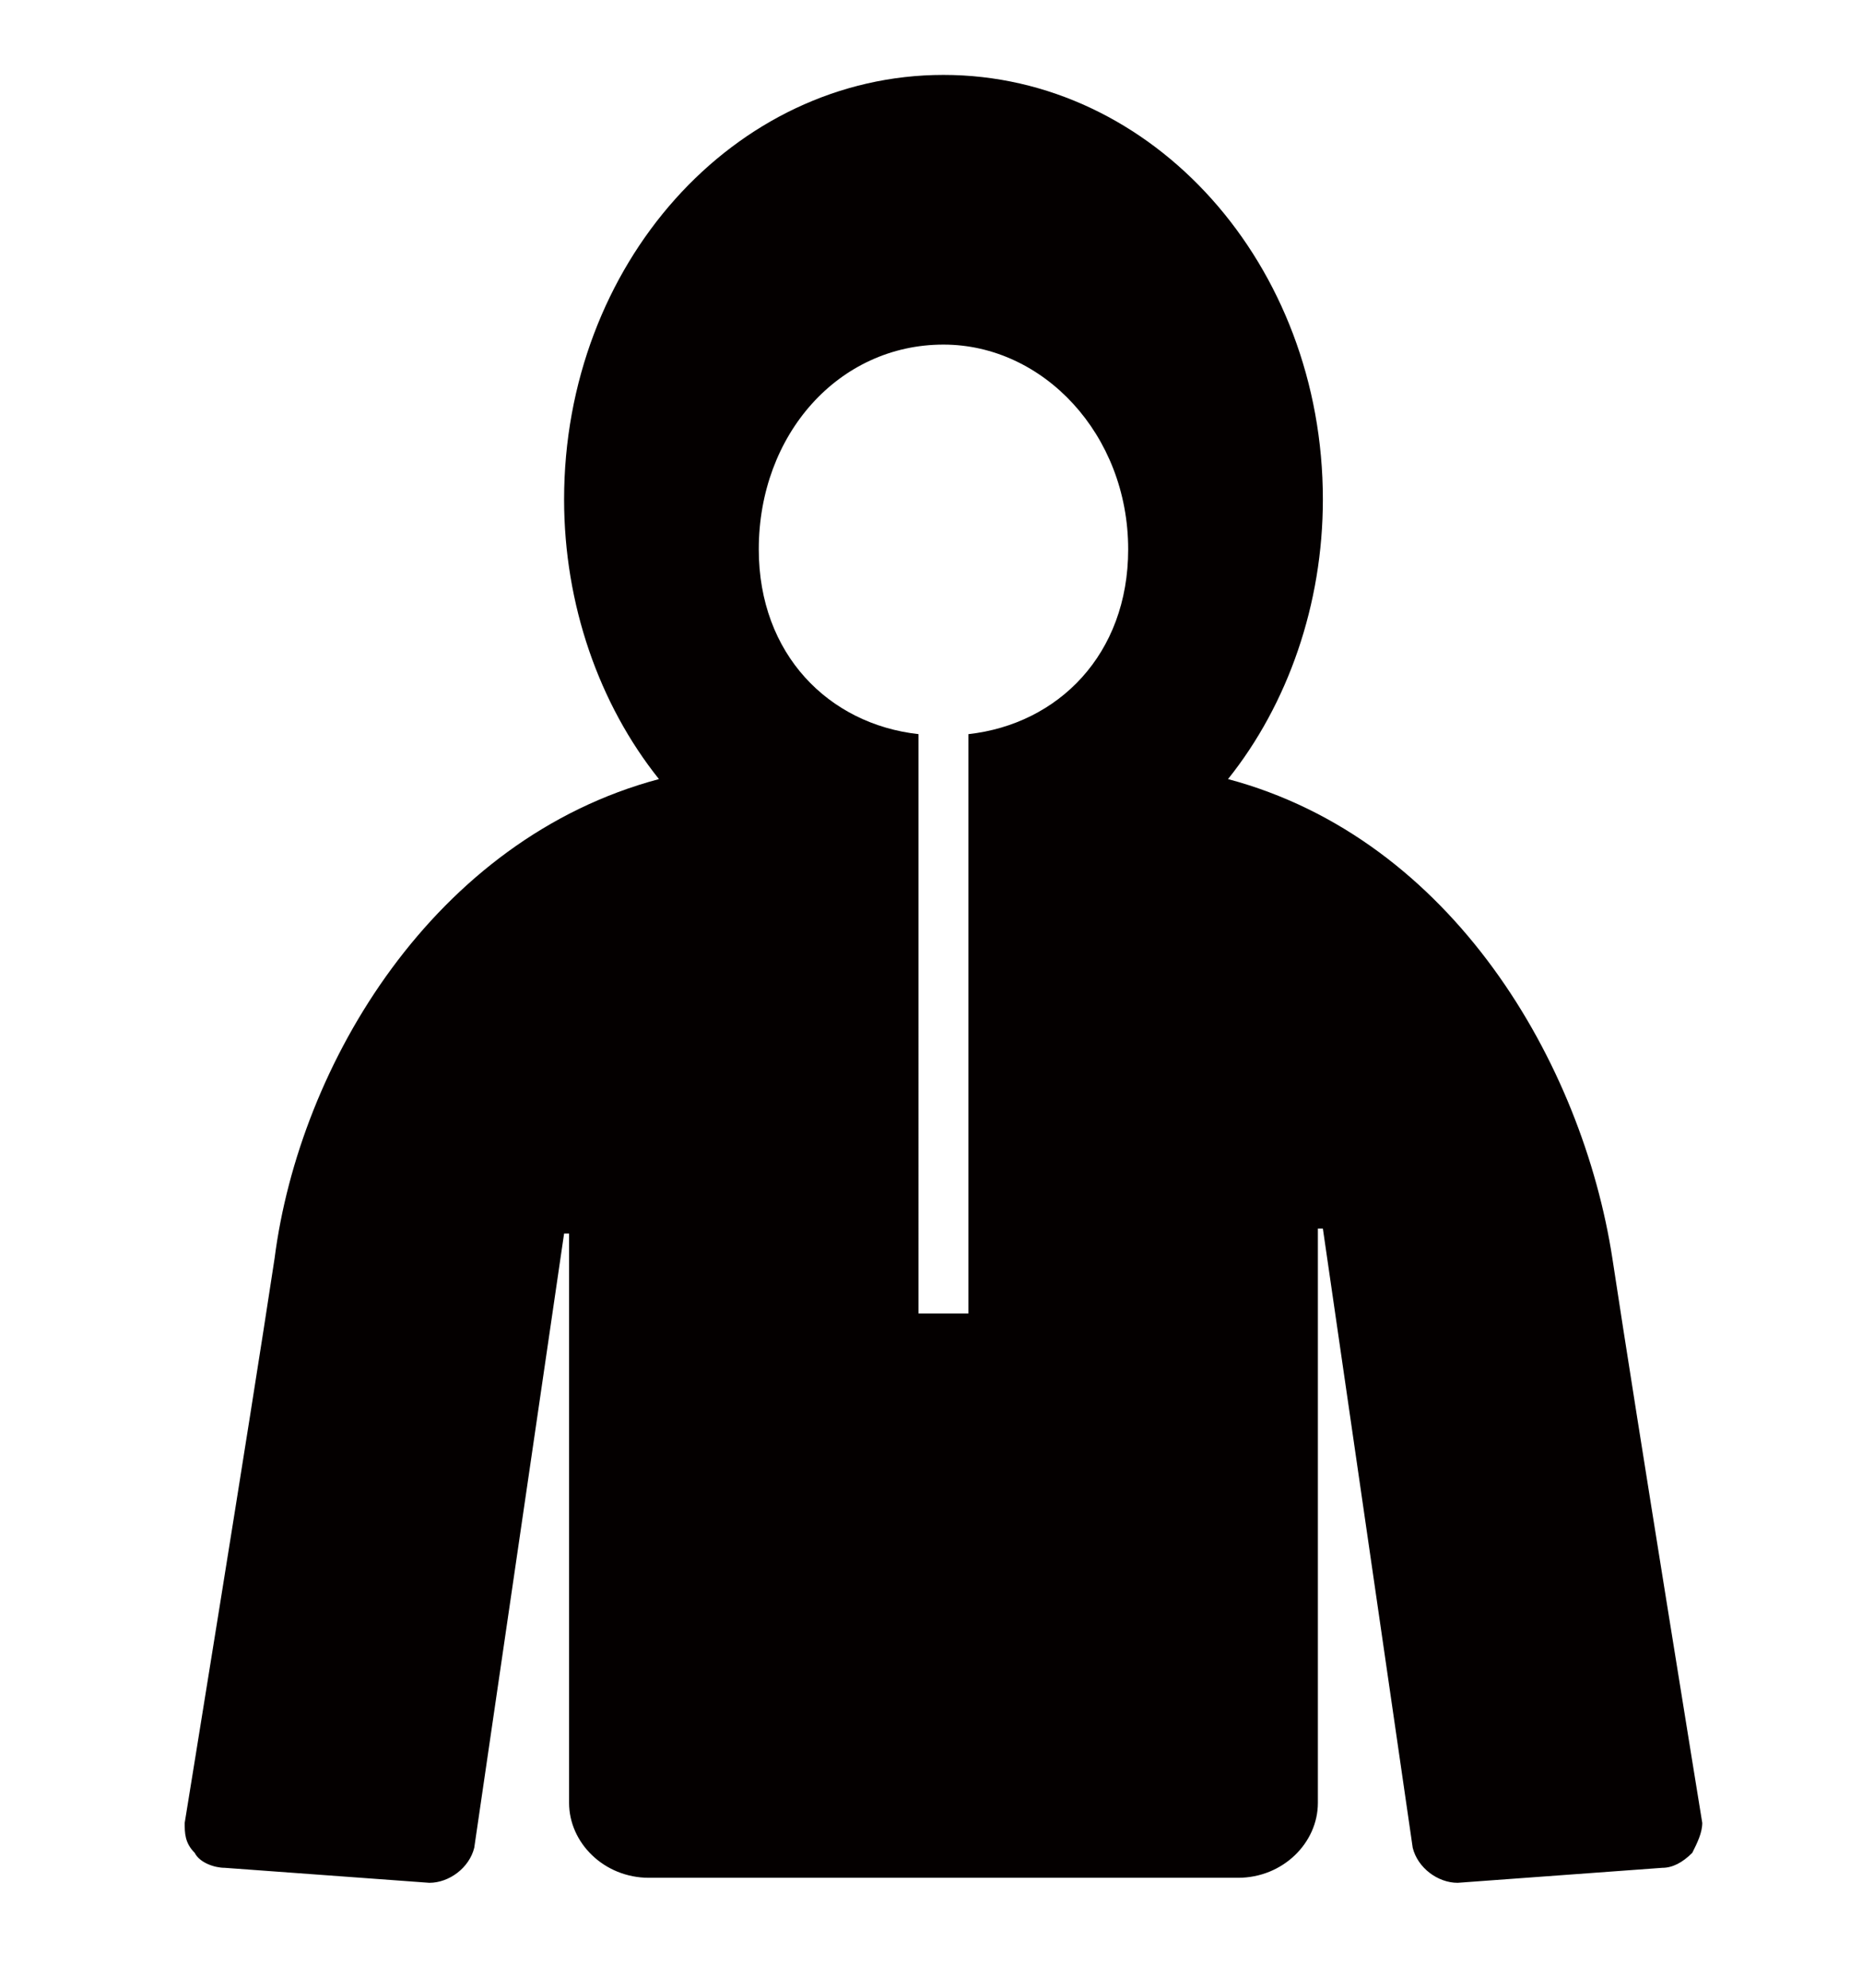
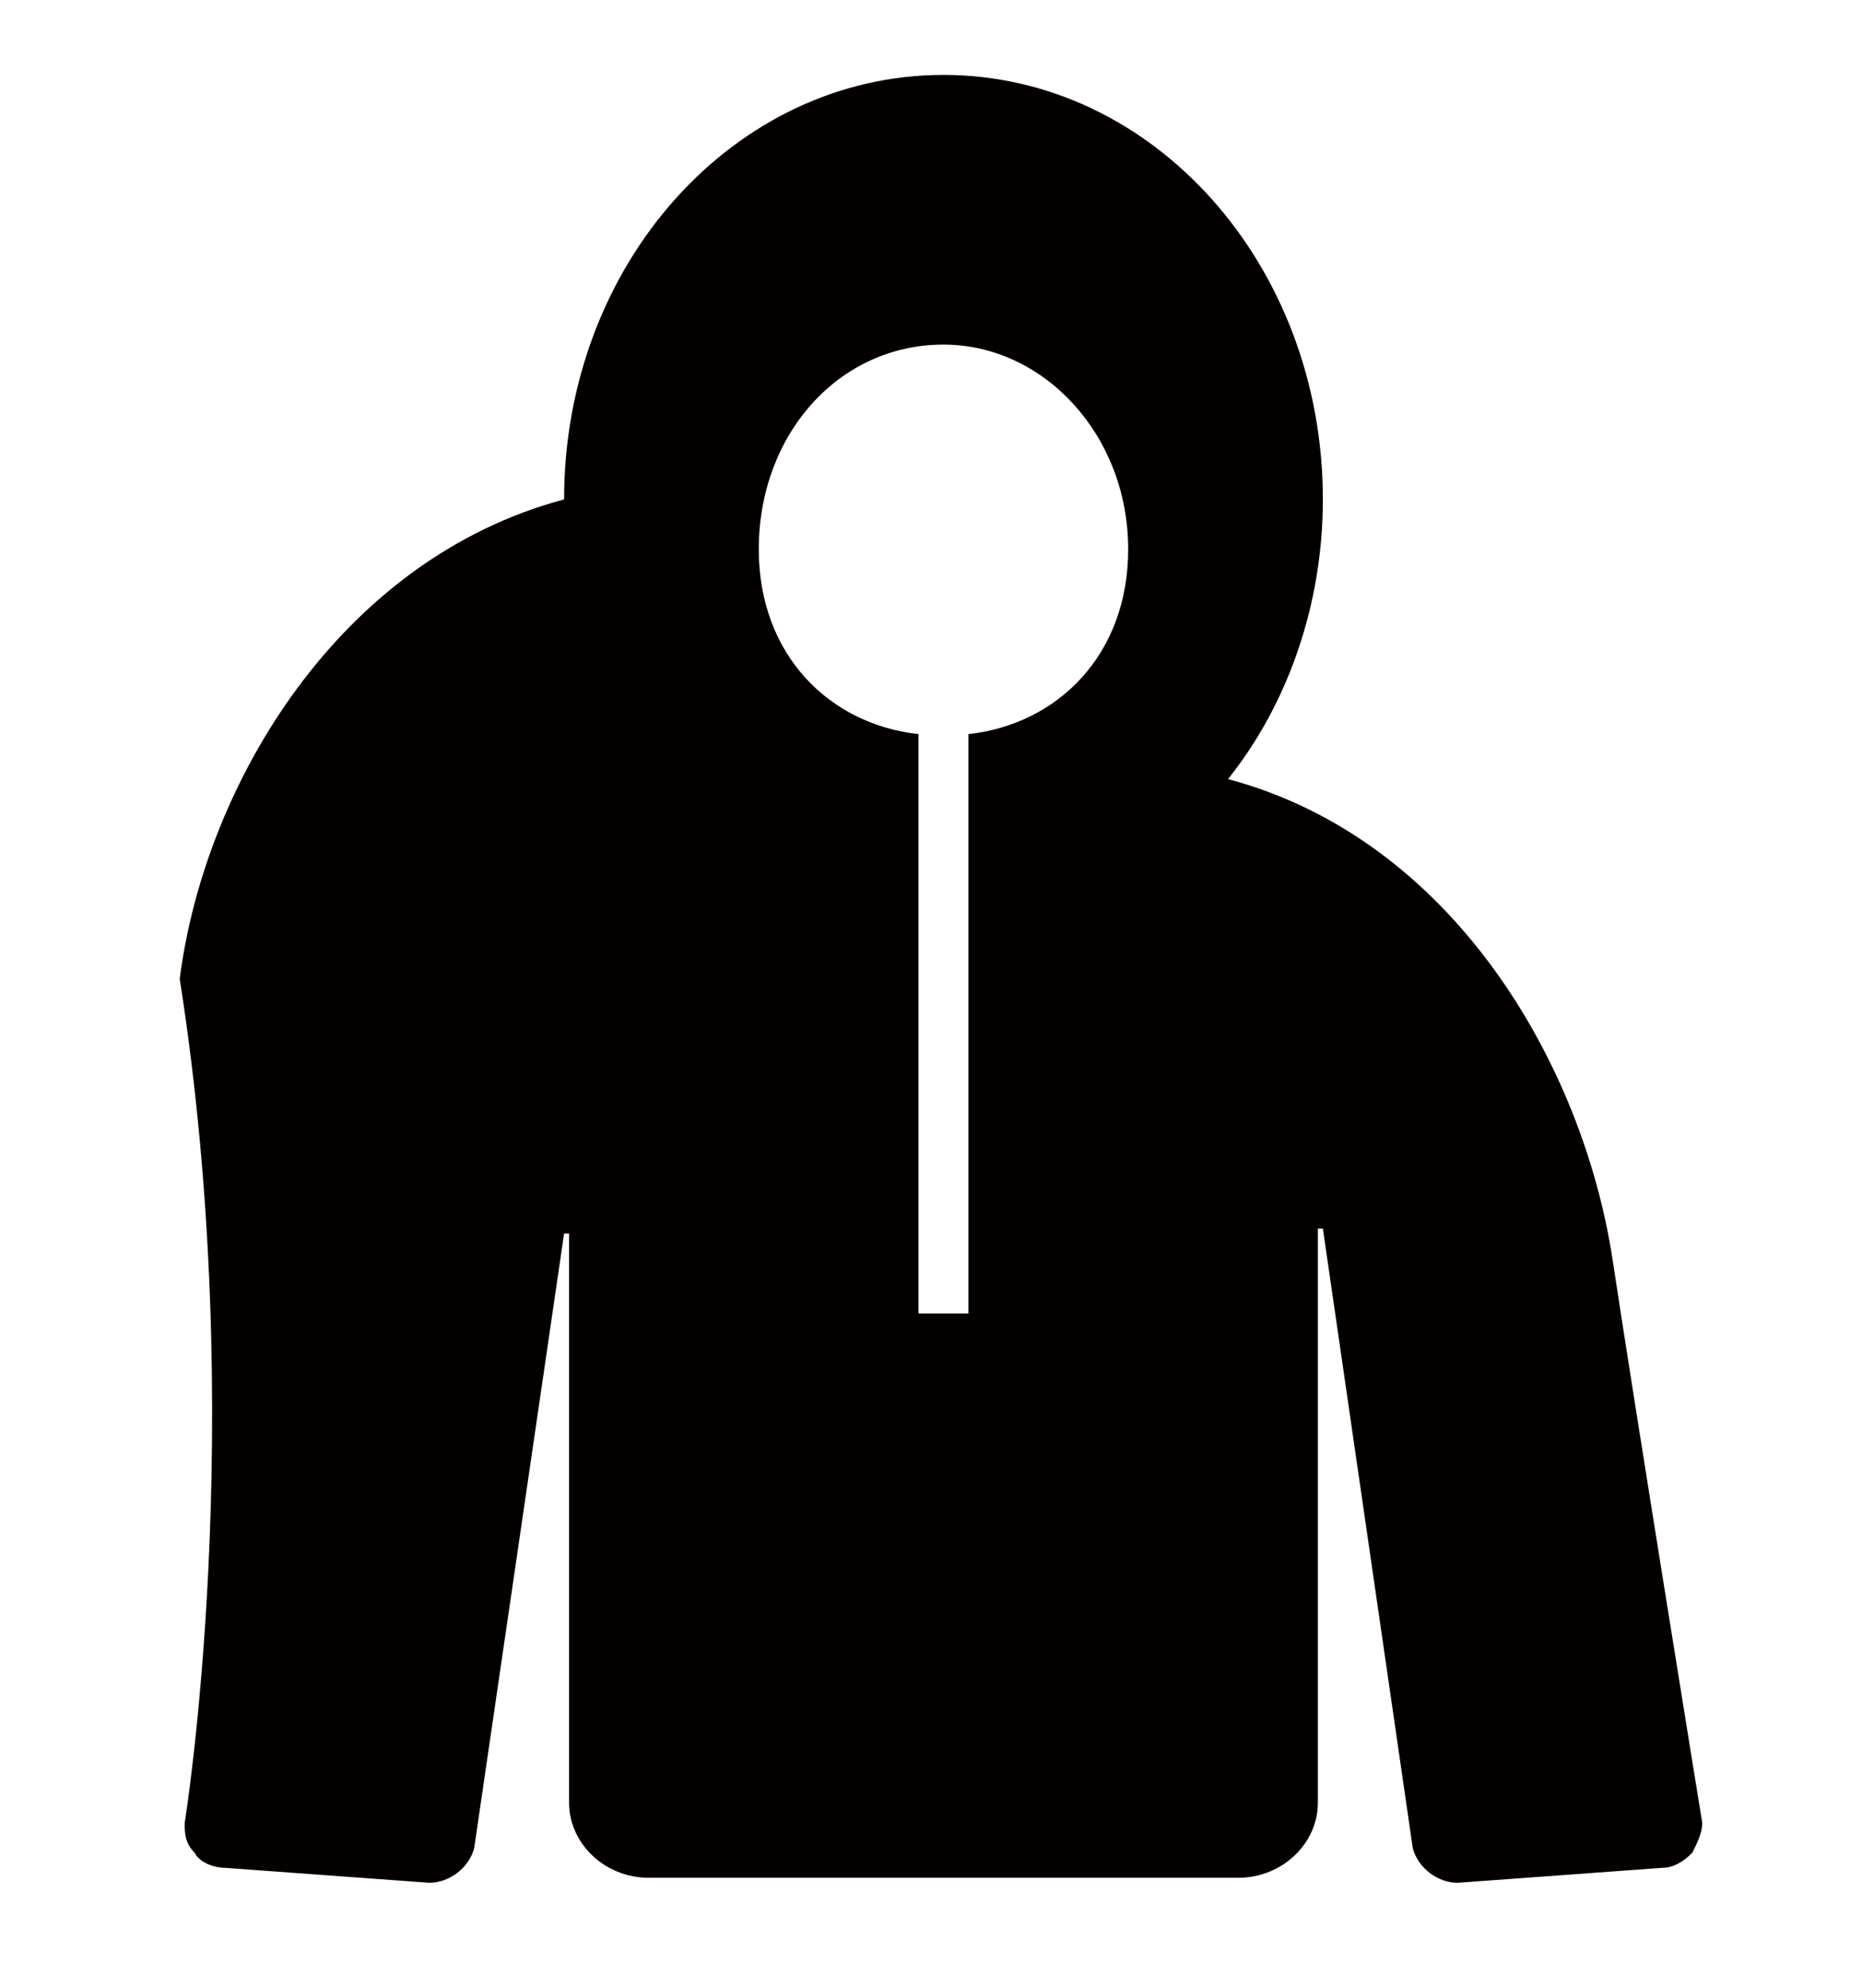
<svg xmlns="http://www.w3.org/2000/svg" version="1.1" id="レイヤー_1" x="0px" y="0px" width="37.3px" height="39.8px" viewBox="0 0 37.3 39.8" style="enable-background:new 0 0 37.3 39.8;" xml:space="preserve">
  <style type="text/css">
	.st0{fill:#040000;}
</style>
-   <path class="st0" d="M32.3,25.2c-0.6-3.9-3.2-8.4-7.7-9.6c1.2-1.5,1.9-3.5,1.9-5.6c0-4.7-3.4-8.5-7.6-8.5c-4.2,0-7.6,3.8-7.6,8.5  c0,2.1,0.7,4.1,1.9,5.6c-4.5,1.2-7.2,5.7-7.7,9.6C5,28.5,3.7,36.5,3.7,36.5c0,0.2,0,0.4,0.2,0.6c0.1,0.2,0.4,0.3,0.6,0.3l4.1,0.3  c0.4,0,0.8-0.3,0.9-0.7l1.8-12.3c0,0,0,0,0.1,0c0,0,0,0,0,0.1v11.3c0,0.8,0.7,1.5,1.6,1.5h11.8c0.9,0,1.6-0.7,1.6-1.5V24.7  c0,0,0,0,0-0.1c0,0,0.1,0,0.1,0L28.3,37c0.1,0.4,0.5,0.7,0.9,0.7l4.1-0.3c0.2,0,0.4-0.1,0.6-0.3c0.1-0.2,0.2-0.4,0.2-0.6  C34.1,36.5,32.8,28.5,32.3,25.2z M19.4,14.7v11.6h-1V14.7c-1.8-0.2-3.2-1.6-3.2-3.7c0-2.3,1.6-4.1,3.7-4.1c2,0,3.7,1.8,3.7,4.1  C22.6,13.1,21.2,14.5,19.4,14.7z" />
+   <path class="st0" d="M32.3,25.2c-0.6-3.9-3.2-8.4-7.7-9.6c1.2-1.5,1.9-3.5,1.9-5.6c0-4.7-3.4-8.5-7.6-8.5c-4.2,0-7.6,3.8-7.6,8.5  c-4.5,1.2-7.2,5.7-7.7,9.6C5,28.5,3.7,36.5,3.7,36.5c0,0.2,0,0.4,0.2,0.6c0.1,0.2,0.4,0.3,0.6,0.3l4.1,0.3  c0.4,0,0.8-0.3,0.9-0.7l1.8-12.3c0,0,0,0,0.1,0c0,0,0,0,0,0.1v11.3c0,0.8,0.7,1.5,1.6,1.5h11.8c0.9,0,1.6-0.7,1.6-1.5V24.7  c0,0,0,0,0-0.1c0,0,0.1,0,0.1,0L28.3,37c0.1,0.4,0.5,0.7,0.9,0.7l4.1-0.3c0.2,0,0.4-0.1,0.6-0.3c0.1-0.2,0.2-0.4,0.2-0.6  C34.1,36.5,32.8,28.5,32.3,25.2z M19.4,14.7v11.6h-1V14.7c-1.8-0.2-3.2-1.6-3.2-3.7c0-2.3,1.6-4.1,3.7-4.1c2,0,3.7,1.8,3.7,4.1  C22.6,13.1,21.2,14.5,19.4,14.7z" />
</svg>